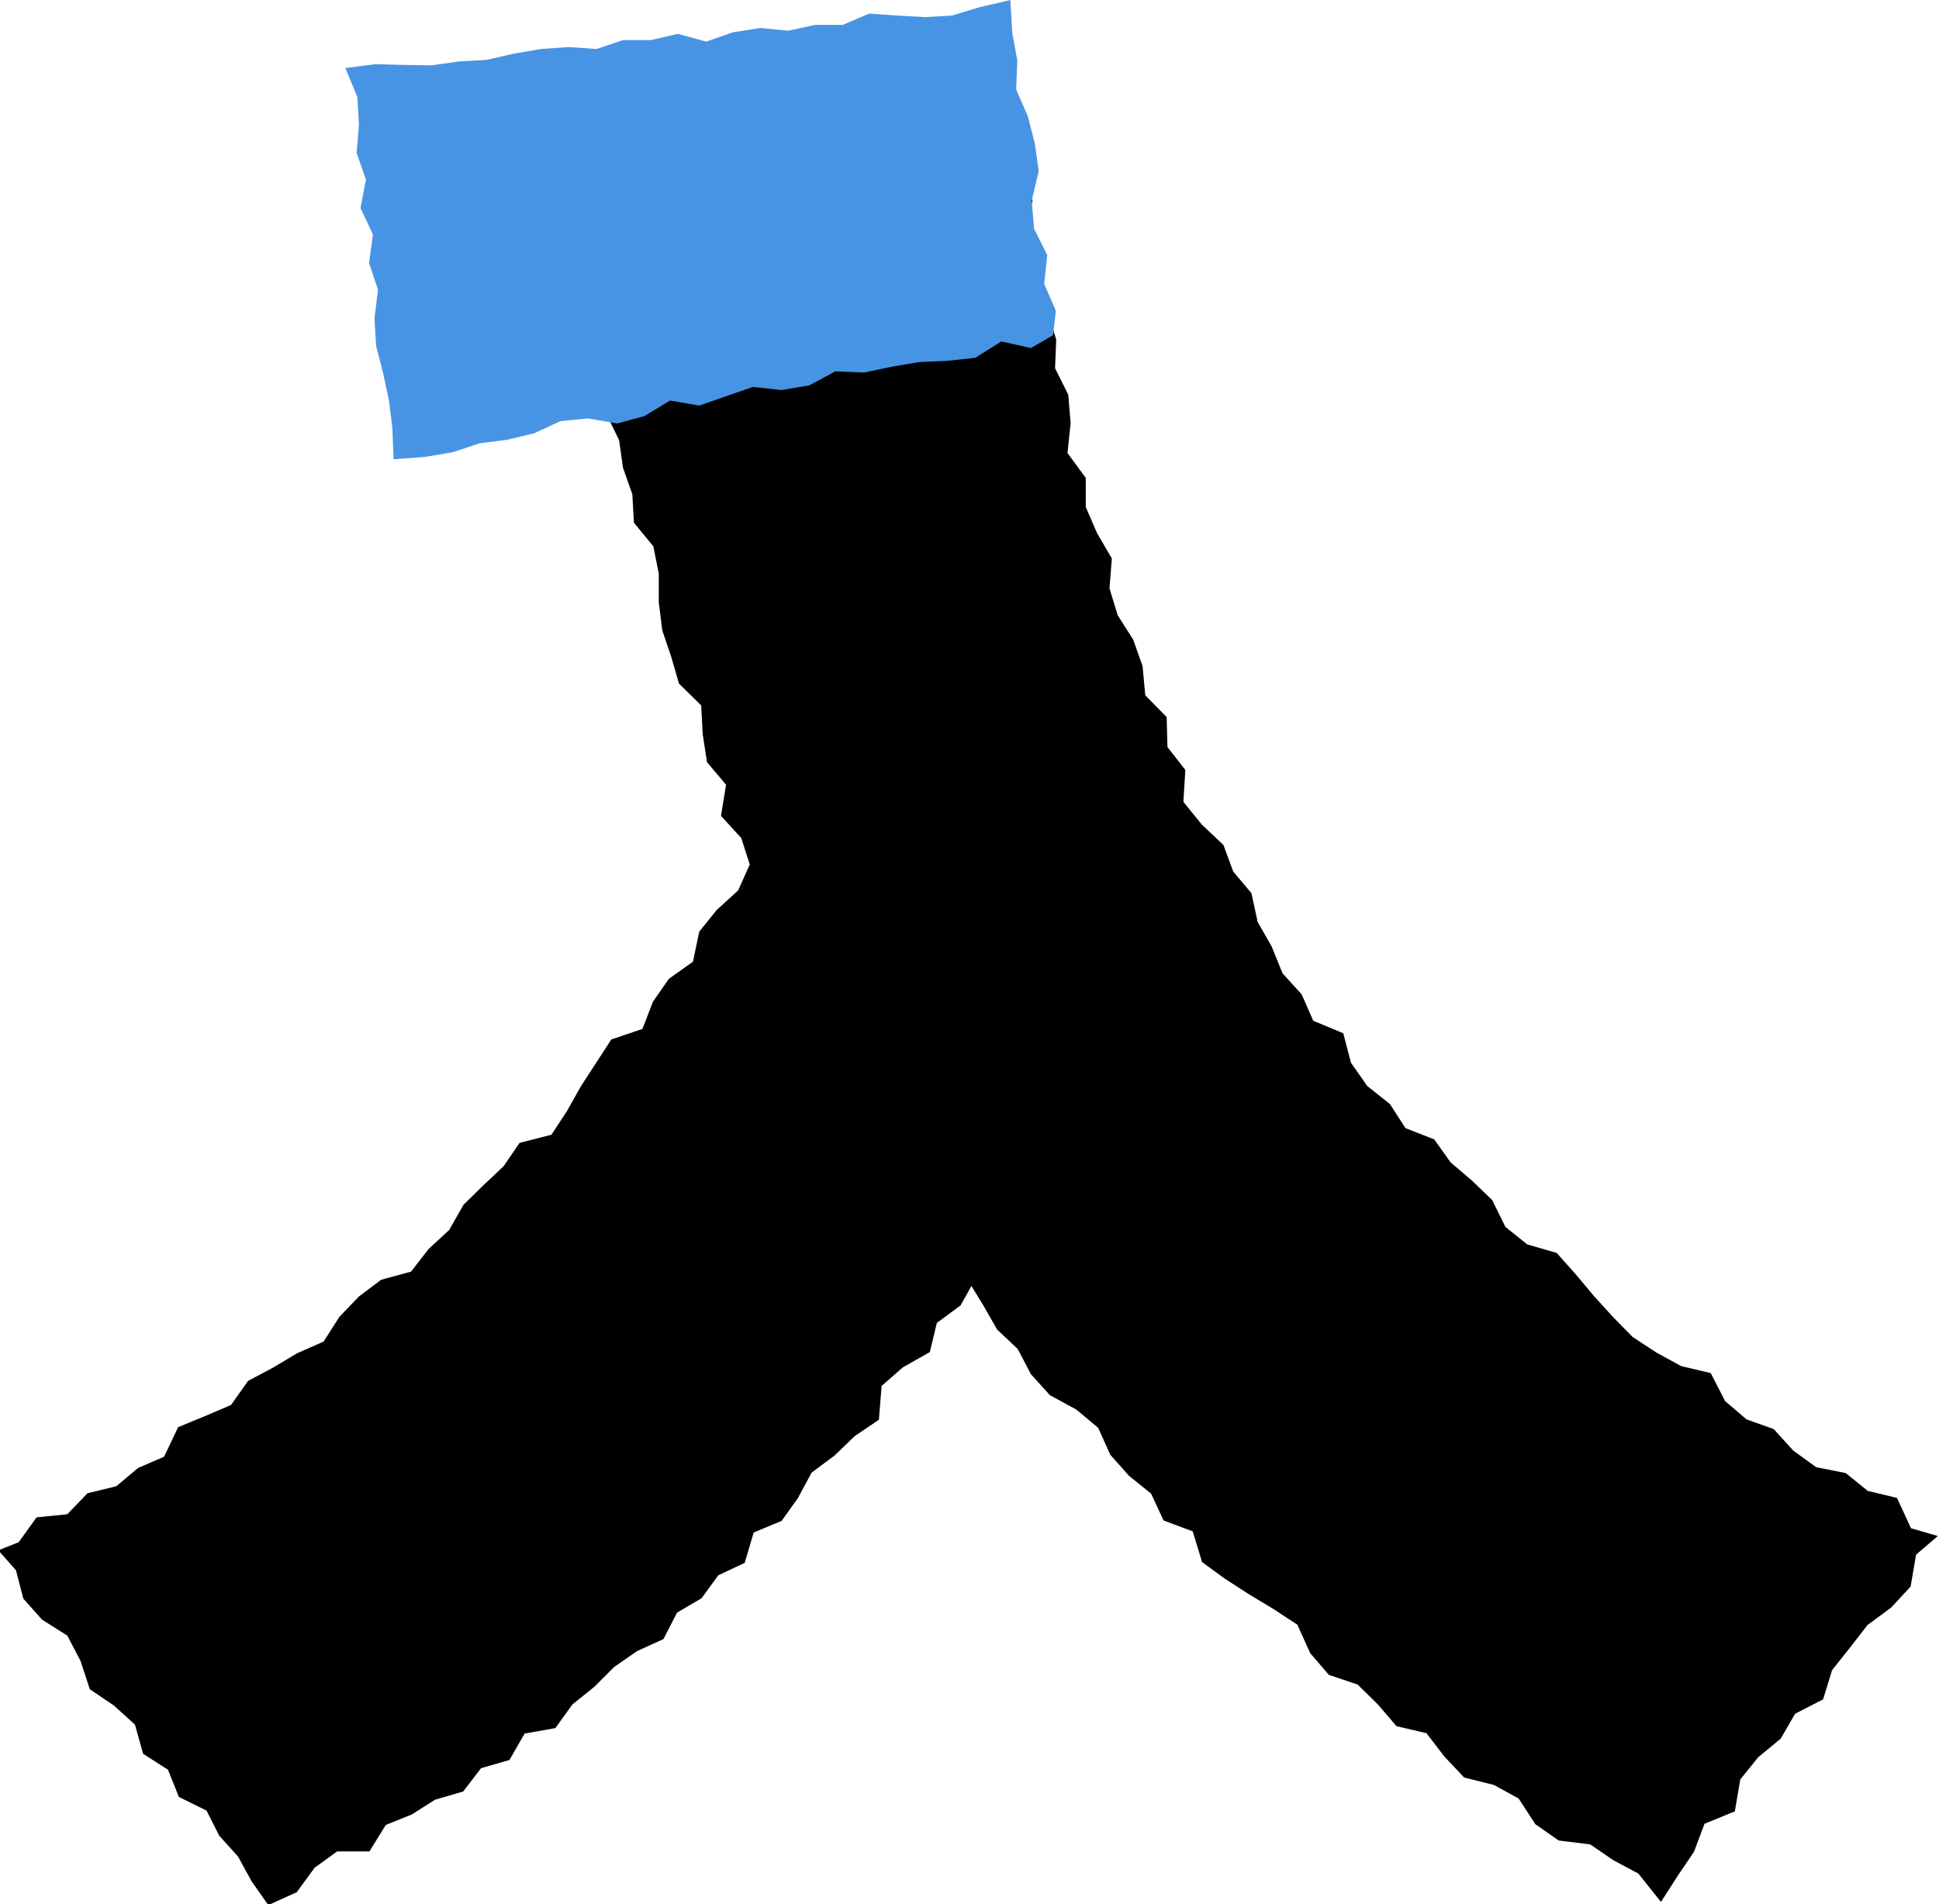
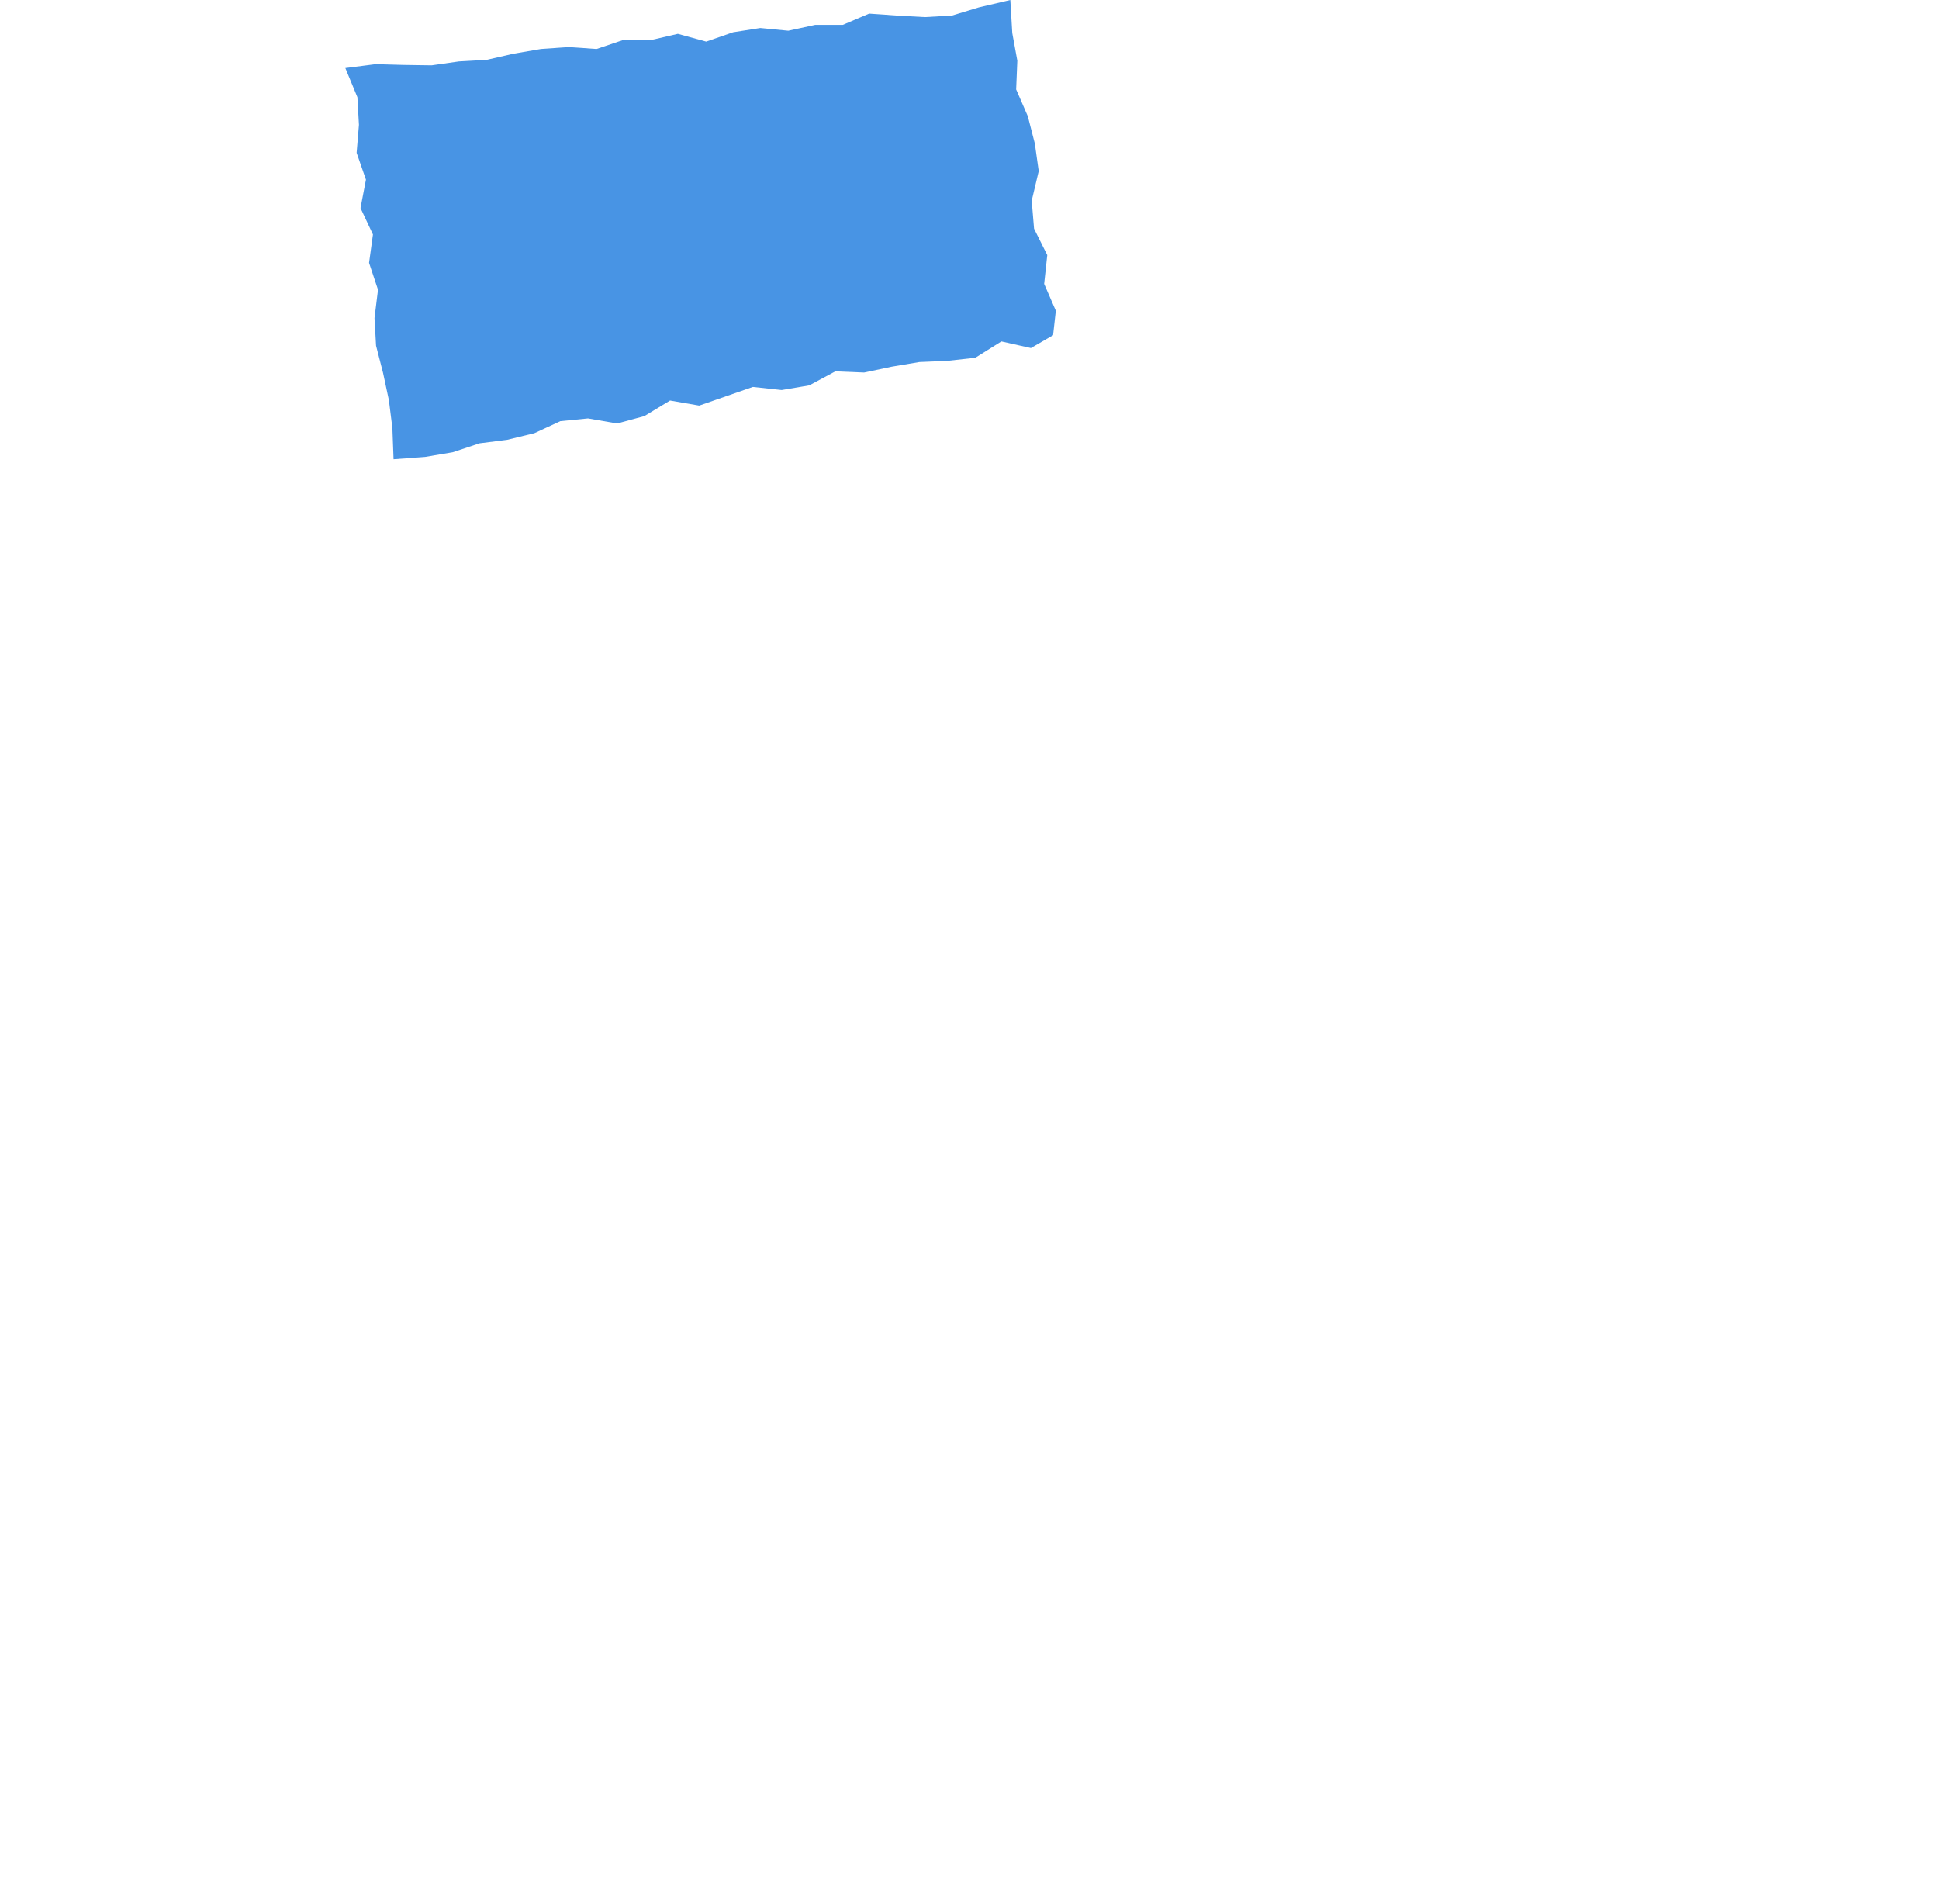
<svg xmlns="http://www.w3.org/2000/svg" id="_レイヤー_2" data-name="レイヤー_2" viewBox="0 0 49.86 48.97">
  <defs>
    <style>
      .cls-1 {
        fill: #4894e4;
      }
    </style>
  </defs>
  <g id="_文字" data-name="文字">
    <g>
-       <path d="M0,39.85l.48-.19.46-.64.79-.08.52-.54.74-.18.56-.47.67-.29.36-.76.68-.28.68-.29.44-.62.64-.34.62-.37.68-.3.41-.64.5-.52.57-.43.77-.21.45-.58.53-.49.37-.65.51-.5.52-.49.41-.6.82-.21.4-.61.36-.64.39-.6.39-.6.8-.27.27-.7.41-.59.62-.44.16-.77.45-.56.55-.5.3-.67-.22-.68-.52-.57.13-.8-.49-.58-.11-.72-.04-.74-.57-.56-.2-.69-.23-.68-.09-.72v-.74s-.14-.7-.14-.7l-.5-.61-.04-.73-.24-.68-.1-.71-.32-.66.16-.77-.36-.65-.05-.72-.12-.7-.11-.7v-.73s-.27-.68-.27-.68l-.13-.7-.13-.7-.11-.59.68-.16.75.1.68-.48.72-.13.74.03.74.06.73-.1.71-.23.75.09.75.13.71-.23.72-.13.7-.31.77.24.7-.33.72.12.02.62.36.69-.25.77.37.68-.15.76.17.71v.74s.37.67.37.67l.22.7-.03.74.34.68.06.73-.08.77.47.64v.75s.29.67.29.67l.38.65-.06.77.21.69.4.63.24.68.07.75.55.56.02.77.46.59-.05.82.47.58.56.53.25.68.47.56.16.74.36.63.28.69.49.54.3.68.77.32.2.76.42.6.58.46.4.62.74.29.42.59.55.47.52.5.34.69.56.45.76.22.48.54.47.56.49.54.51.52.61.4.64.35.76.18.37.72.55.47.7.25.5.55.59.43.76.15.57.46.75.18.36.78.69.2-.56.48-.14.82-.5.54-.61.45-.45.58-.46.58-.23.75-.72.37-.37.64-.58.48-.46.57-.14.82-.78.32-.27.72-.42.62-.43.67-.58-.73-.64-.34-.6-.41-.81-.1-.6-.42-.43-.66-.64-.35-.76-.19-.51-.54-.46-.6-.77-.18-.48-.56-.52-.51-.74-.25-.48-.56-.33-.73-.61-.4-.63-.38-.62-.4-.59-.43-.24-.79-.75-.28-.32-.69-.57-.46-.48-.54-.31-.69-.56-.47-.68-.37-.49-.54-.34-.65-.53-.5-.36-.63-.3-.49-.28.5-.61.45-.18.75-.69.39-.55.48-.07.87-.62.42-.52.5-.59.44-.35.65-.42.59-.72.3-.23.78-.68.32-.43.59-.63.37-.35.68-.68.31-.59.41-.51.51-.56.45-.44.61-.79.14-.39.68-.73.21-.46.6-.72.21-.6.38-.67.27-.42.68h-.83s-.58.42-.58.42l-.46.63-.73.33-.43-.61-.35-.64-.48-.53-.33-.65-.71-.35-.28-.7-.64-.41-.21-.75-.54-.49-.62-.42-.24-.73-.34-.65-.65-.41-.48-.54-.19-.73-.46-.52Z" />
      <polygon class="cls-1" points="25.98 0 25.17 .19 24.48 .4 23.78 .44 23.06 .4 22.35 .35 21.67 .64 20.96 .64 20.27 .79 19.55 .72 18.85 .83 18.16 1.07 17.43 .87 16.74 1.03 16.02 1.03 15.34 1.26 14.62 1.21 13.91 1.26 13.21 1.38 12.51 1.54 11.8 1.58 11.1 1.68 10.38 1.67 9.66 1.65 8.88 1.75 9.19 2.5 9.23 3.21 9.17 3.93 9.41 4.62 9.27 5.35 9.59 6.03 9.49 6.76 9.72 7.45 9.63 8.18 9.67 8.89 9.85 9.59 10 10.29 10.09 11.01 10.12 11.81 10.93 11.75 11.64 11.63 12.33 11.4 13.04 11.31 13.74 11.14 14.41 10.83 15.12 10.76 15.87 10.89 16.57 10.7 17.23 10.3 17.98 10.43 18.67 10.19 19.36 9.95 20.1 10.03 20.81 9.91 21.48 9.55 22.22 9.58 22.93 9.43 23.64 9.31 24.36 9.28 25.08 9.2 25.75 8.78 26.51 8.95 27.08 8.62 27.15 7.99 26.85 7.3 26.93 6.56 26.59 5.88 26.53 5.16 26.71 4.4 26.61 3.69 26.43 2.99 26.13 2.3 26.16 1.56 26.03 .85 25.98 0" />
    </g>
  </g>
</svg>